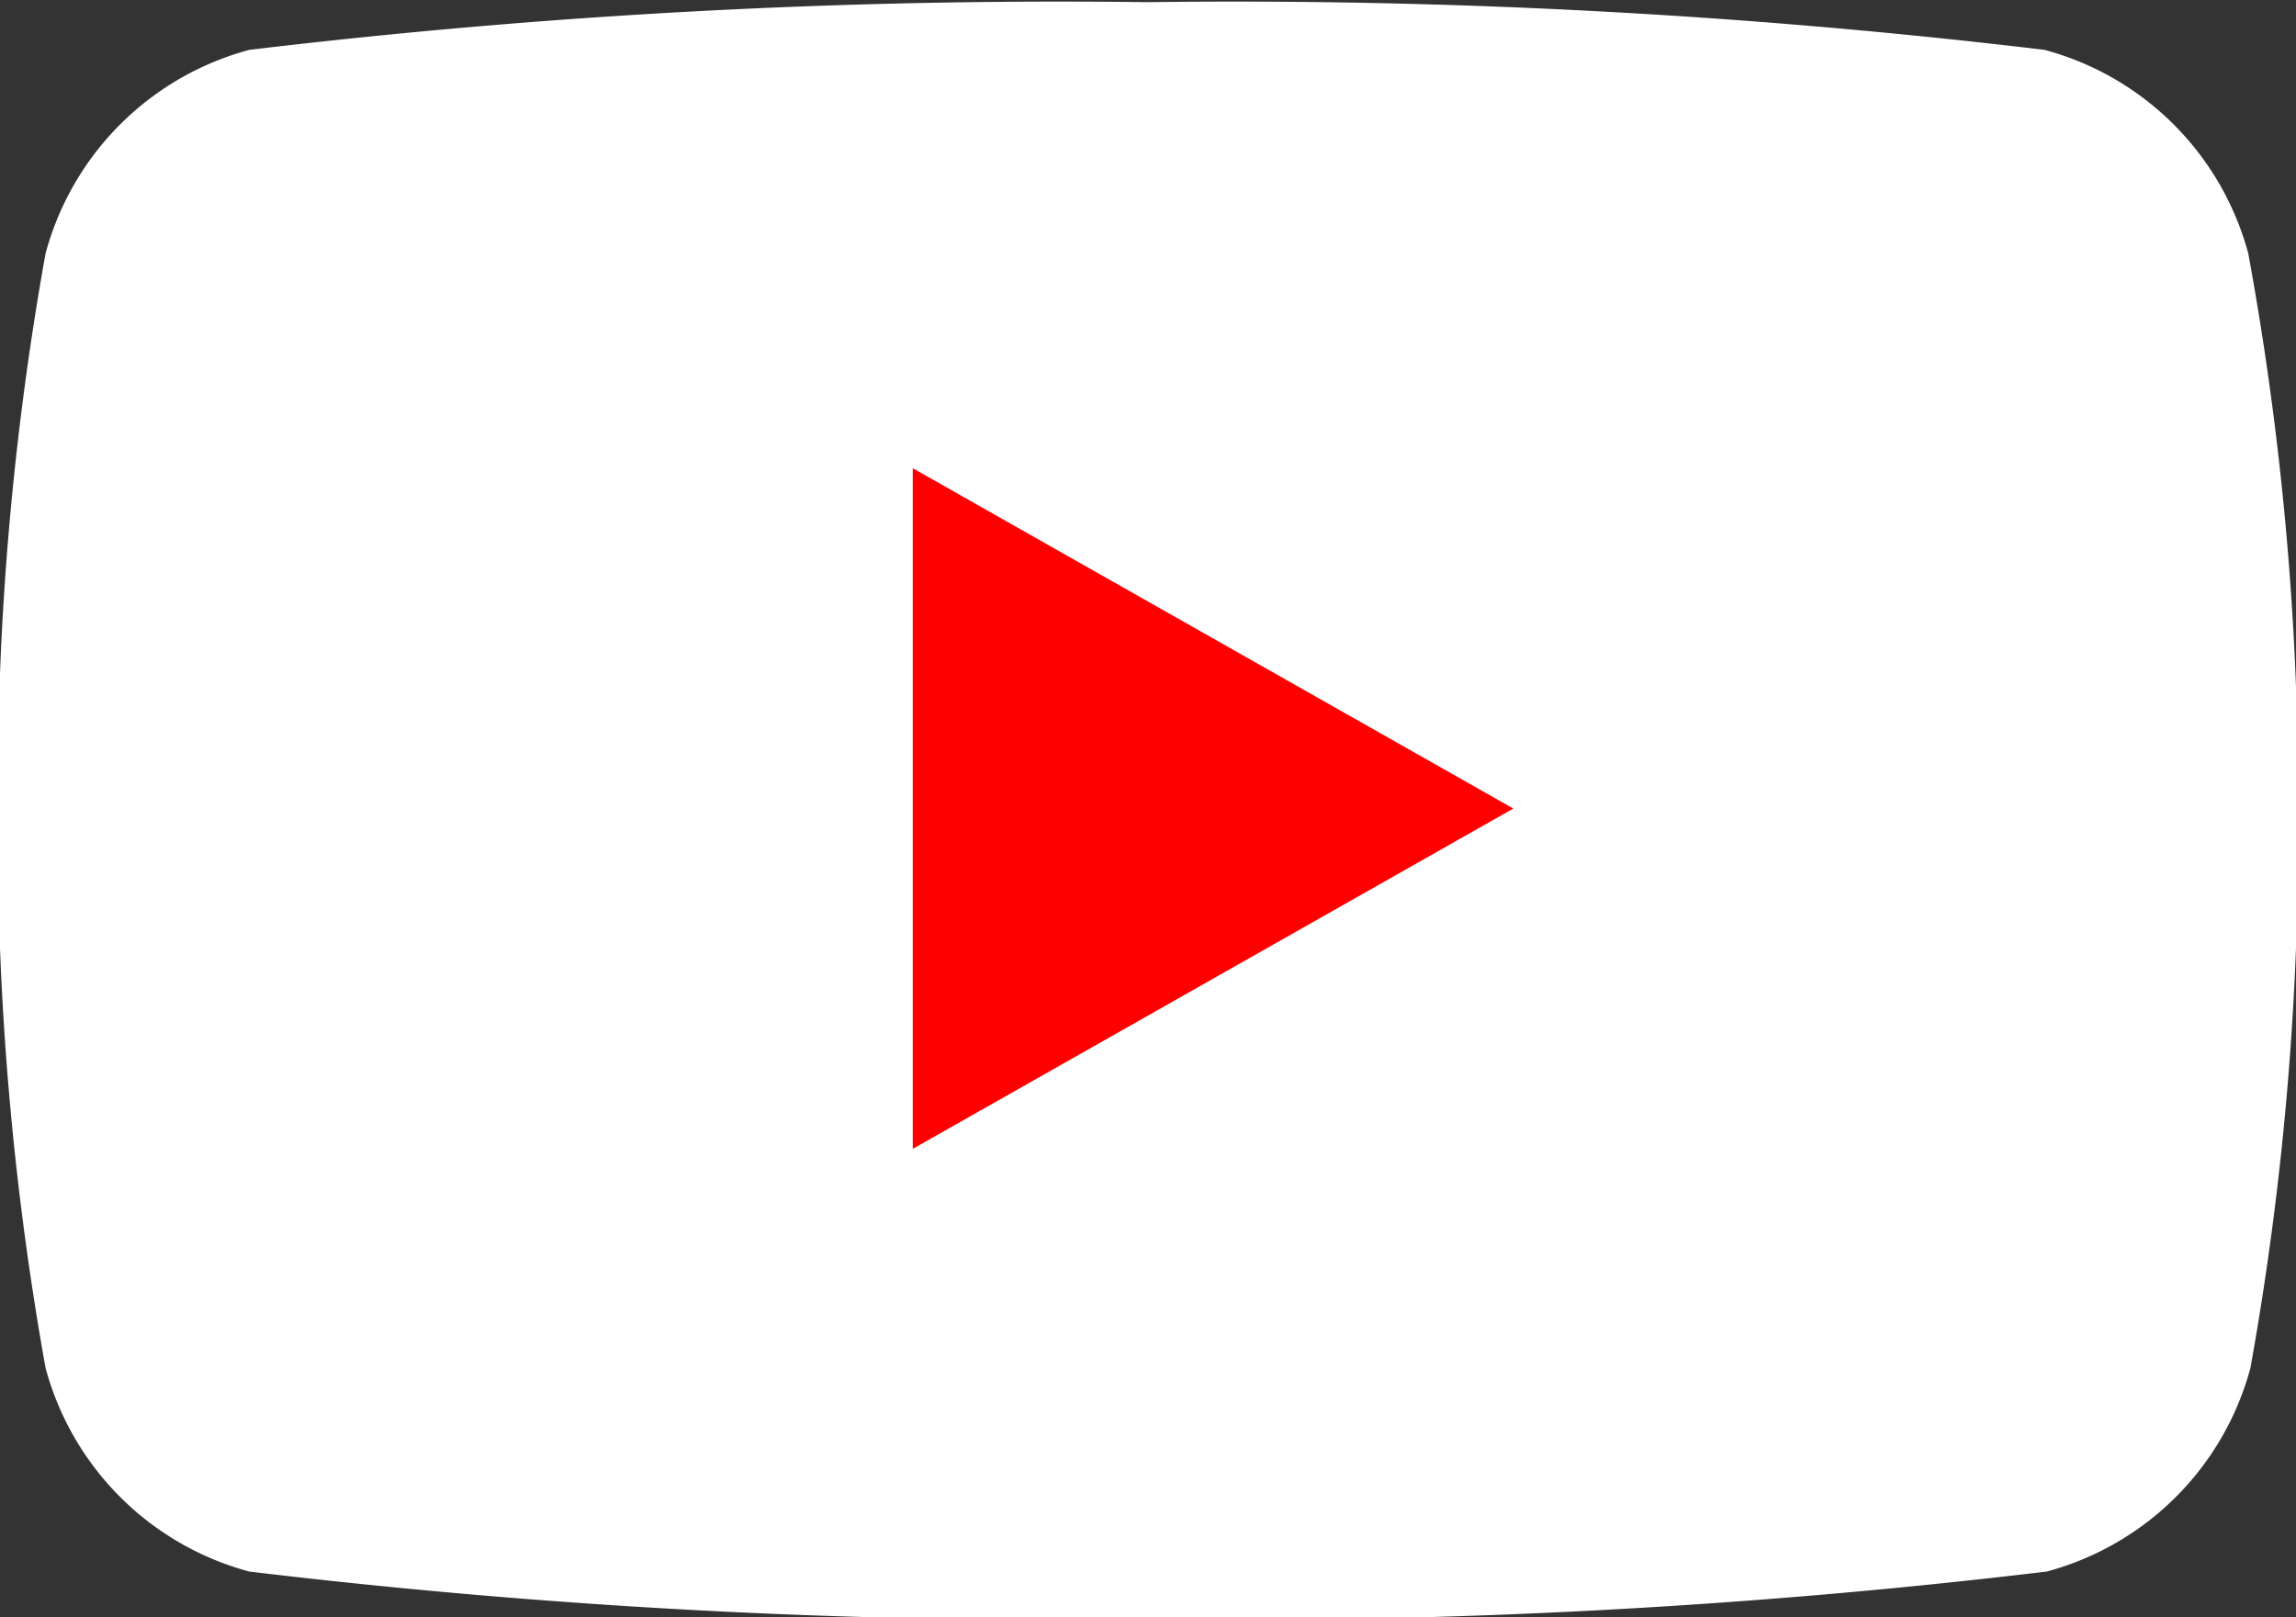
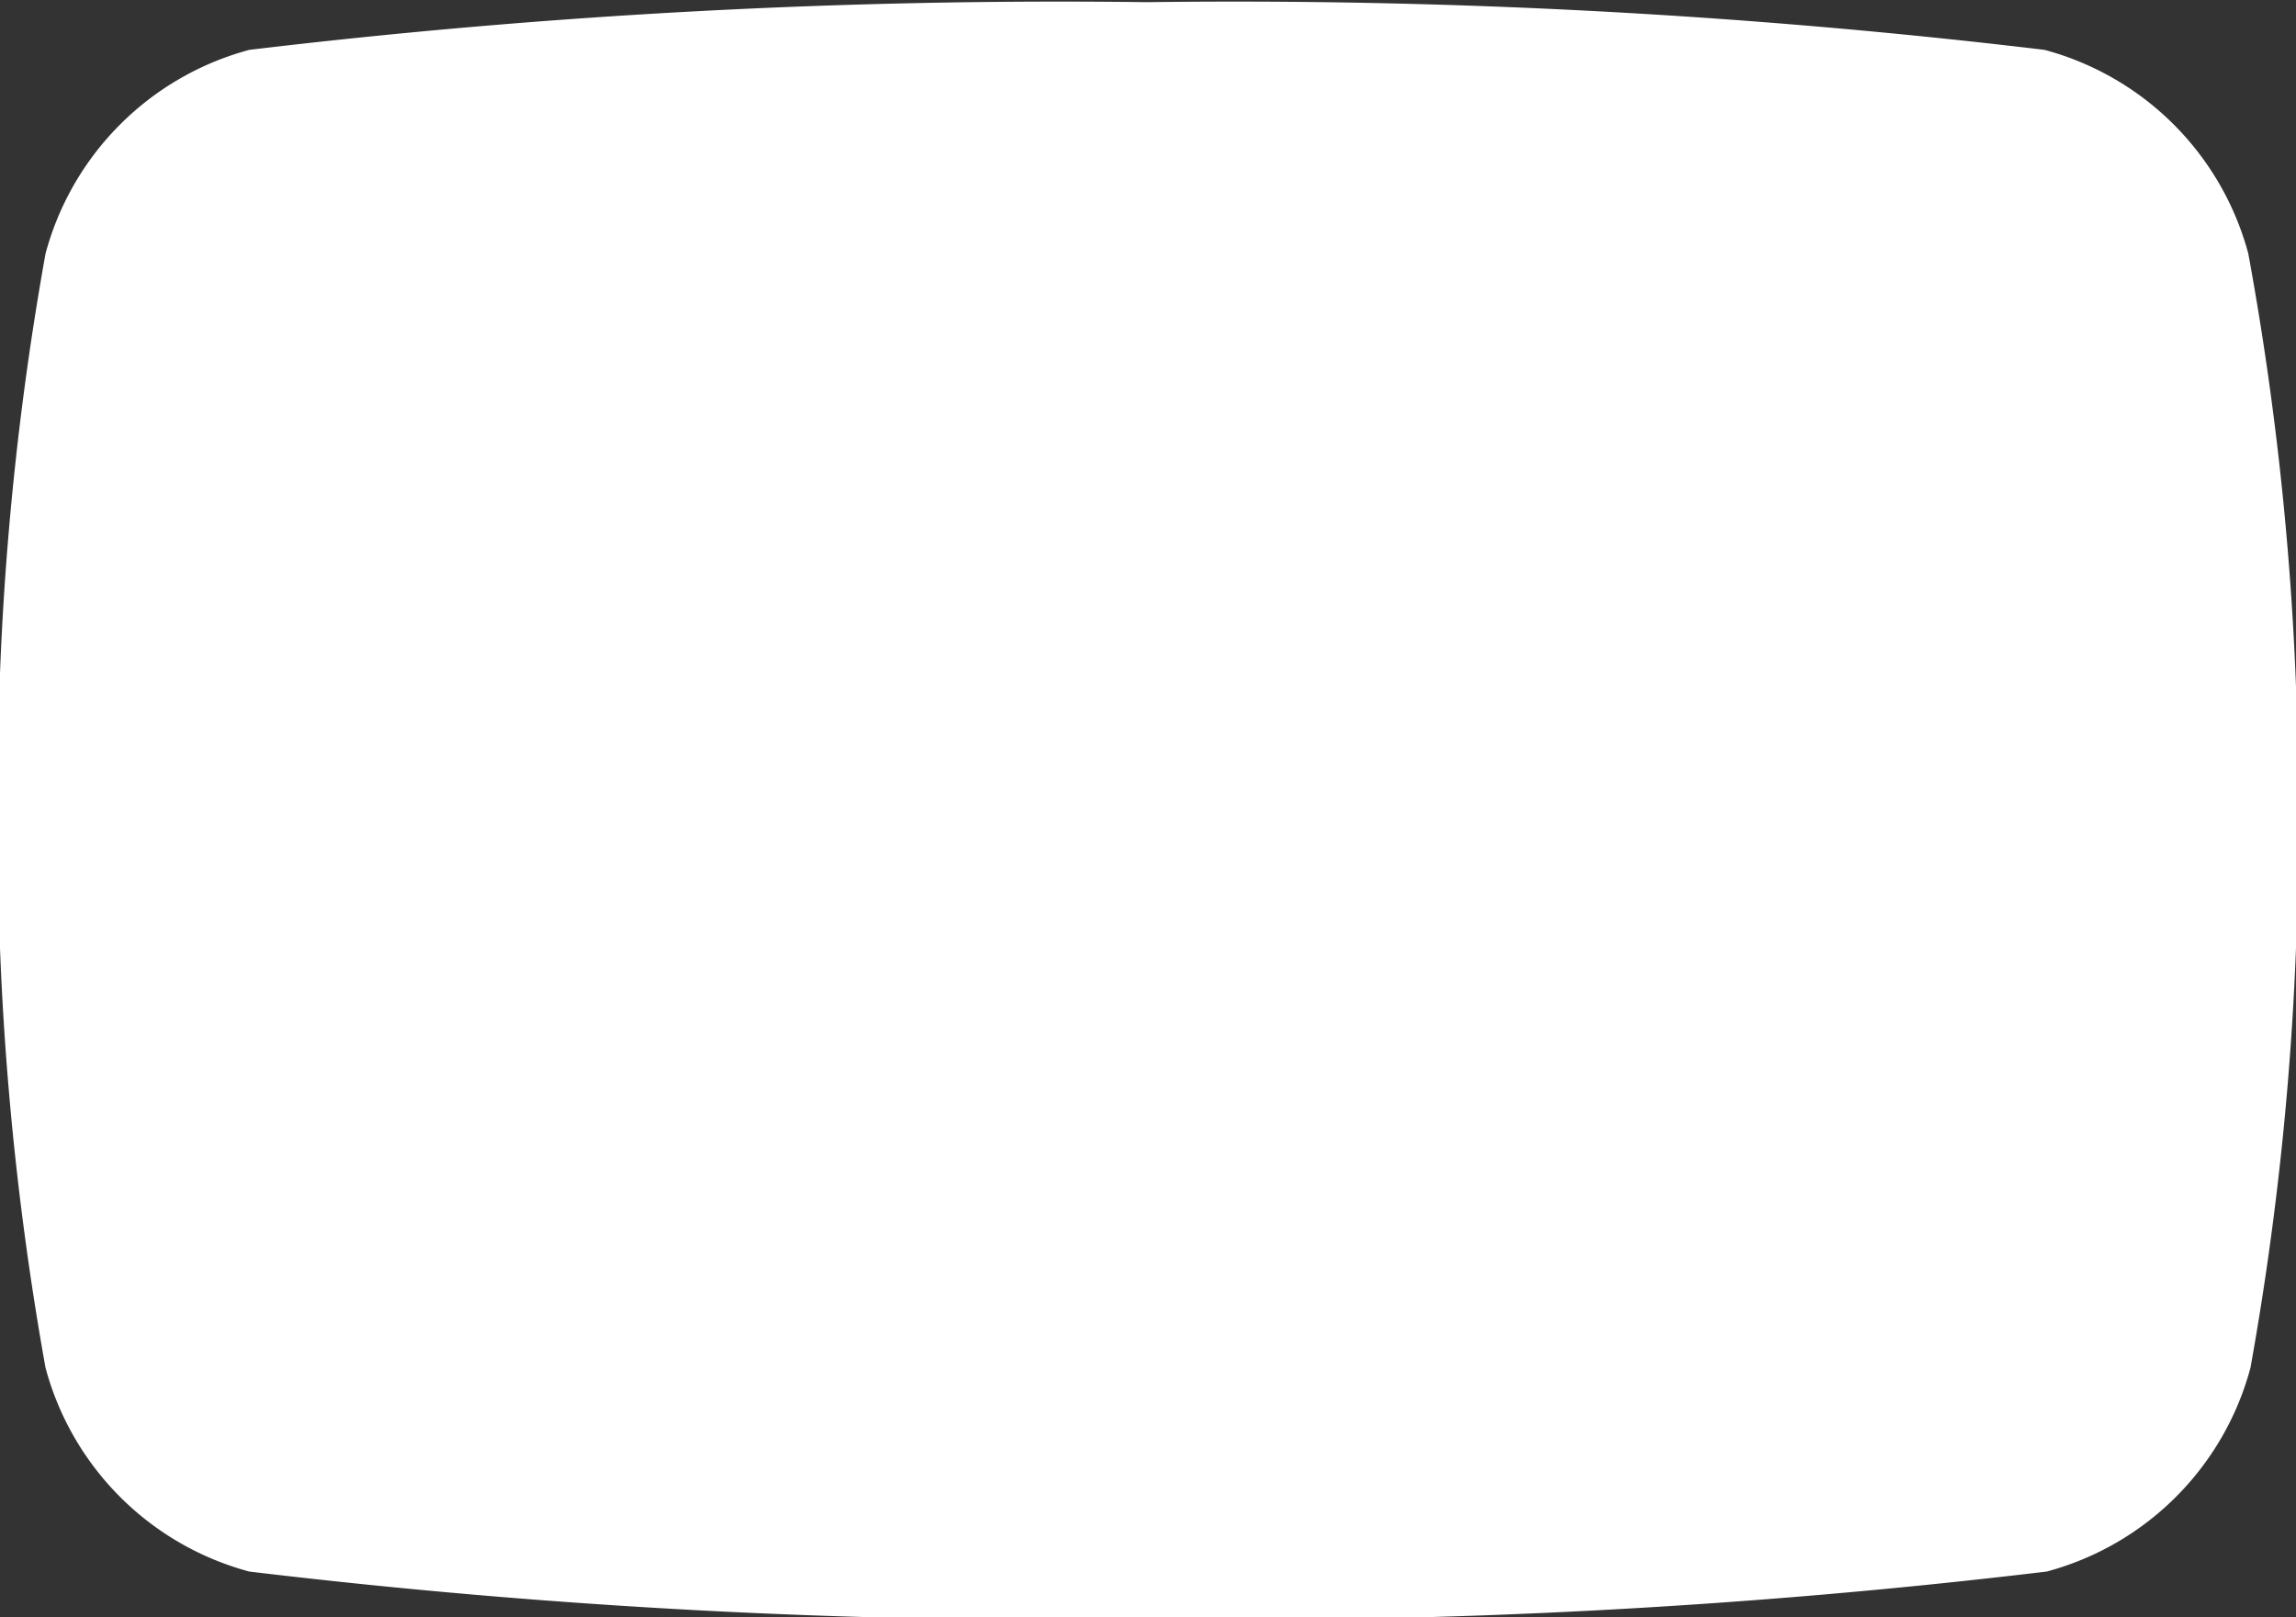
<svg xmlns="http://www.w3.org/2000/svg" id="レイヤー_1" data-name="レイヤー 1" viewBox="0 0 10.59 7.46">
  <rect x="0" y="0" width="10.59" height="7.46" fill="#333333" stroke="none" />
  <defs>
    <style>.cls-1{fill:#fff;}.cls-2{fill:red;}</style>
  </defs>
  <title>yoytube</title>
  <path id="_パス_" data-name="&lt;パス&gt;" class="cls-1" d="M13.58,4.7a1.33,1.33,0,0,0-.94-.94,31.44,31.44,0,0,0-4.14-.22,31.44,31.44,0,0,0-4.14.22,1.33,1.33,0,0,0-.94.94,14,14,0,0,0-.22,2.57,14,14,0,0,0,.22,2.57,1.33,1.33,0,0,0,.94.94A31.44,31.44,0,0,0,8.51,11a31.44,31.44,0,0,0,4.14-.22,1.33,1.33,0,0,0,.94-.94,14,14,0,0,0,.22-2.57A14,14,0,0,0,13.58,4.7Z" transform="translate(-3.21 -3.53)" />
-   <polygon id="_パス_2" data-name="&lt;パス&gt;" class="cls-2" points="4.21 5.3 6.98 3.73 4.21 2.16 4.21 5.3" />
</svg>